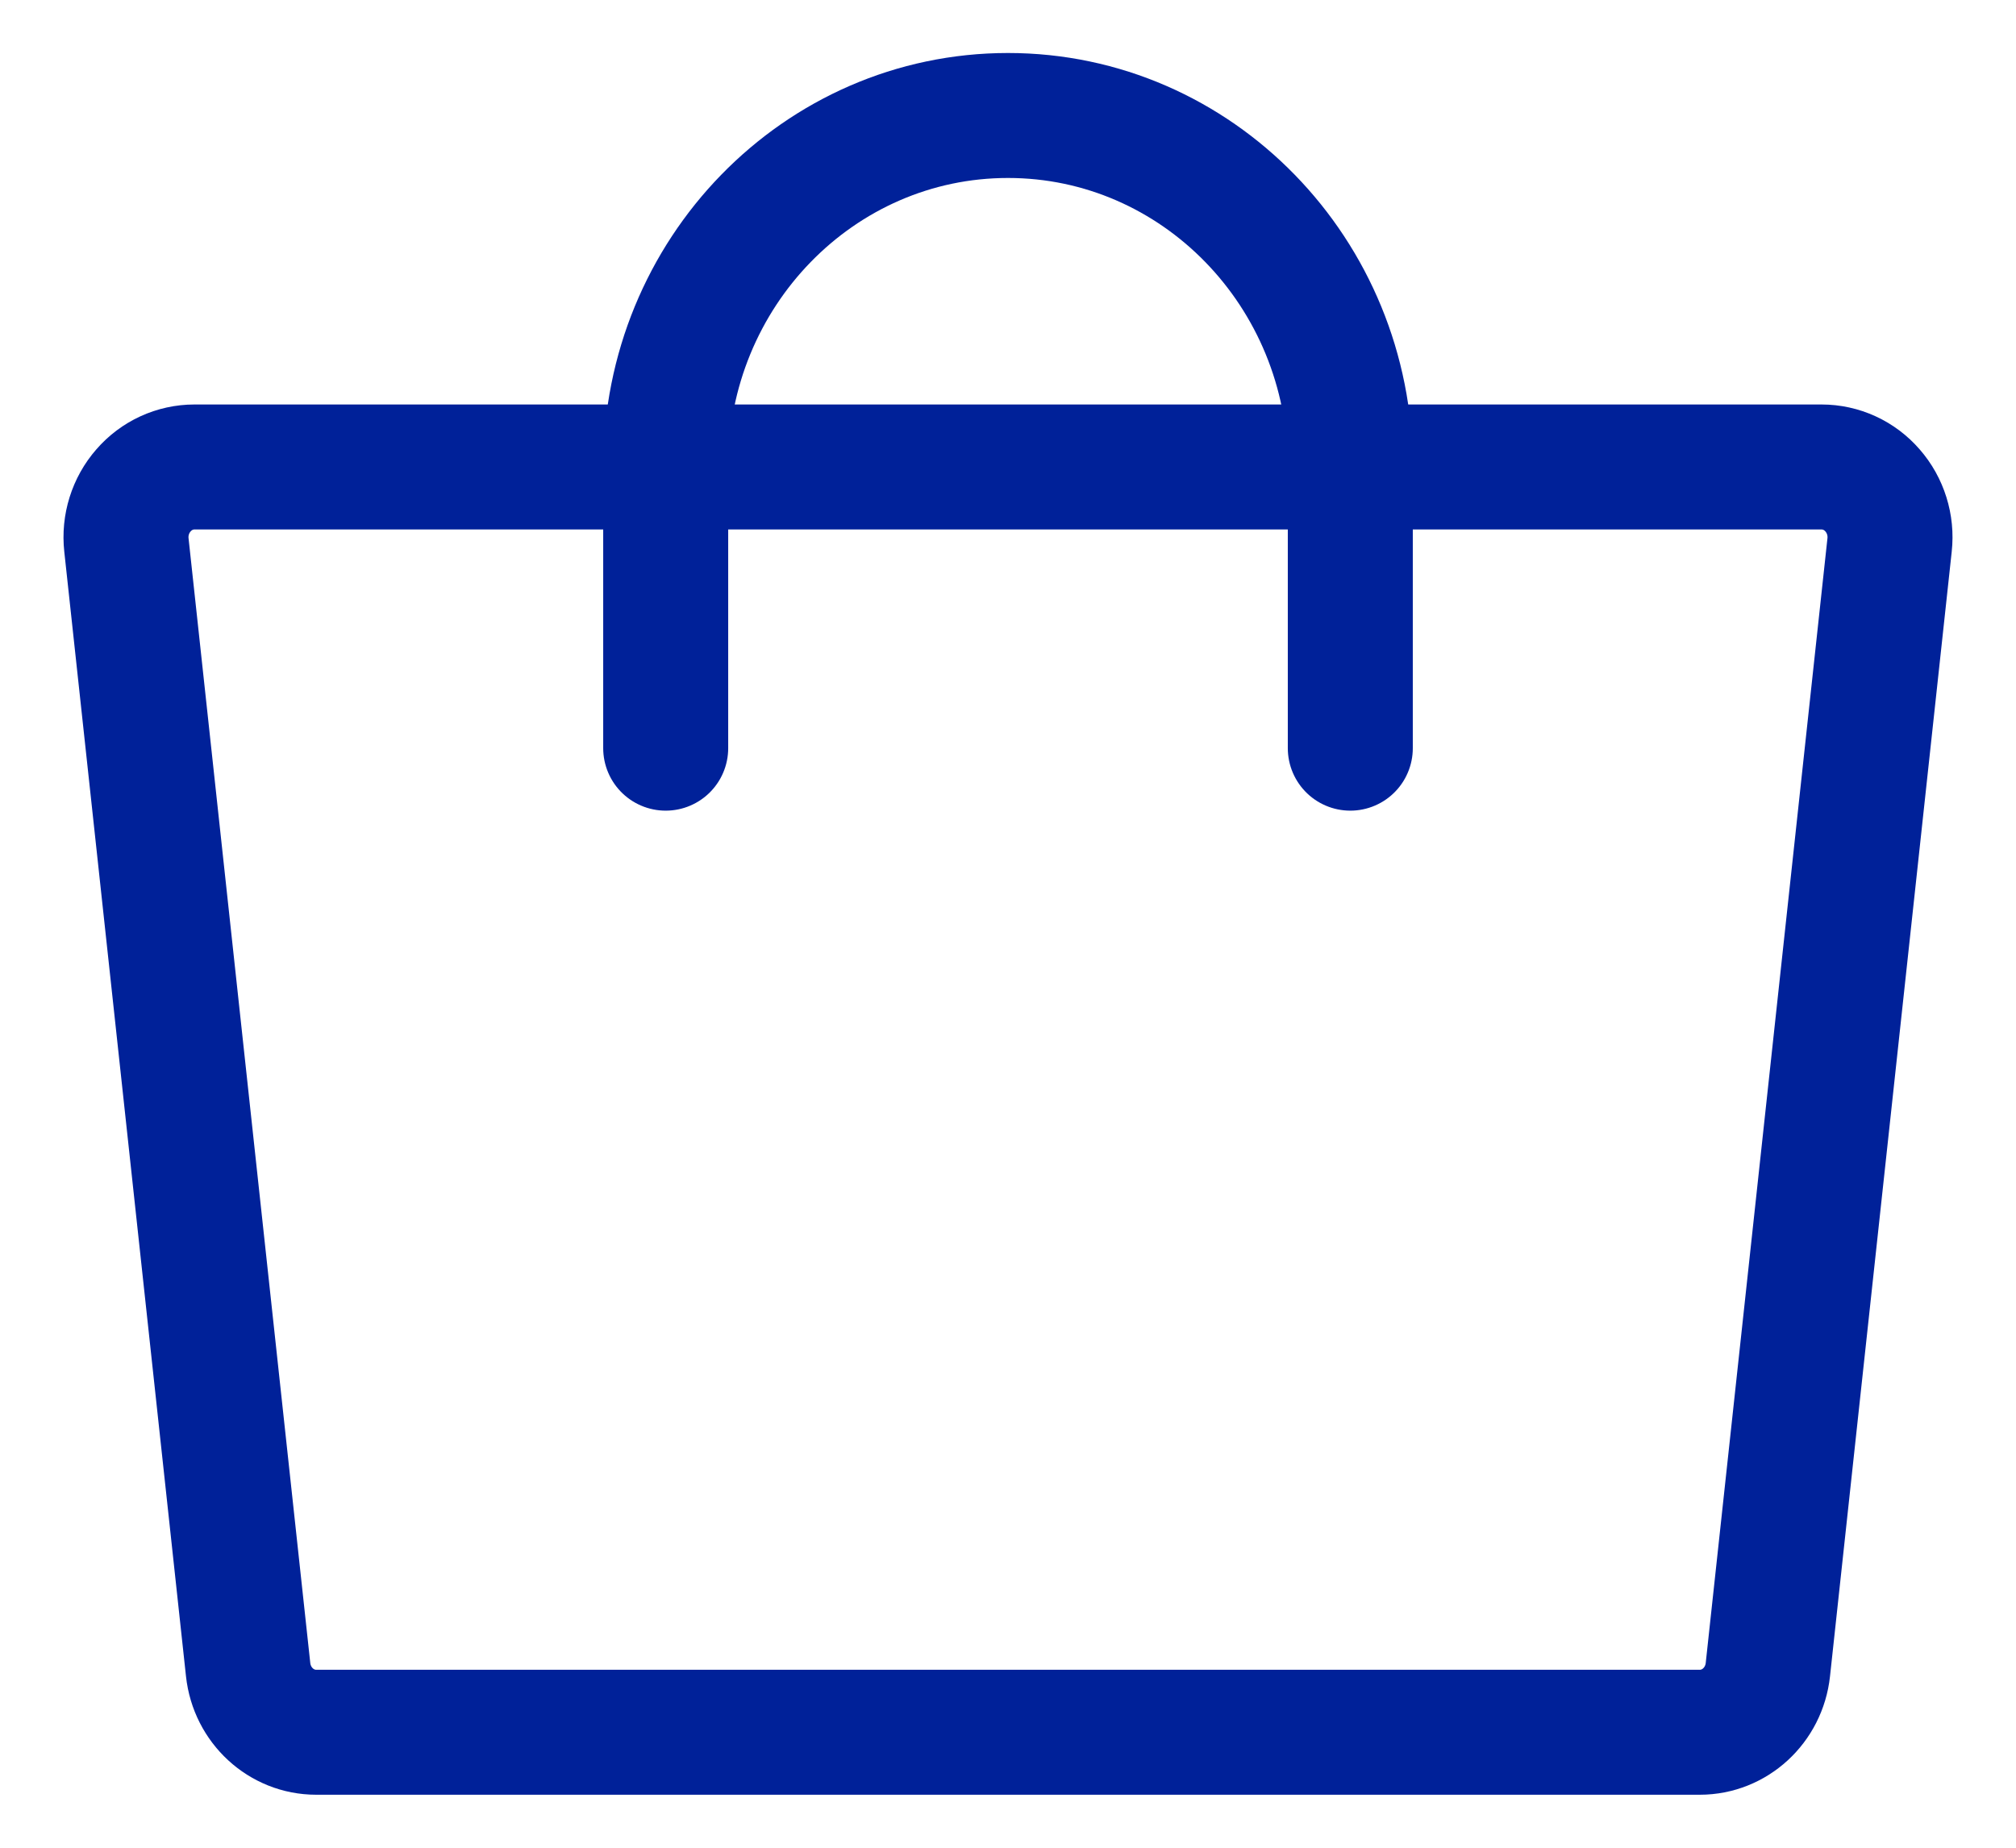
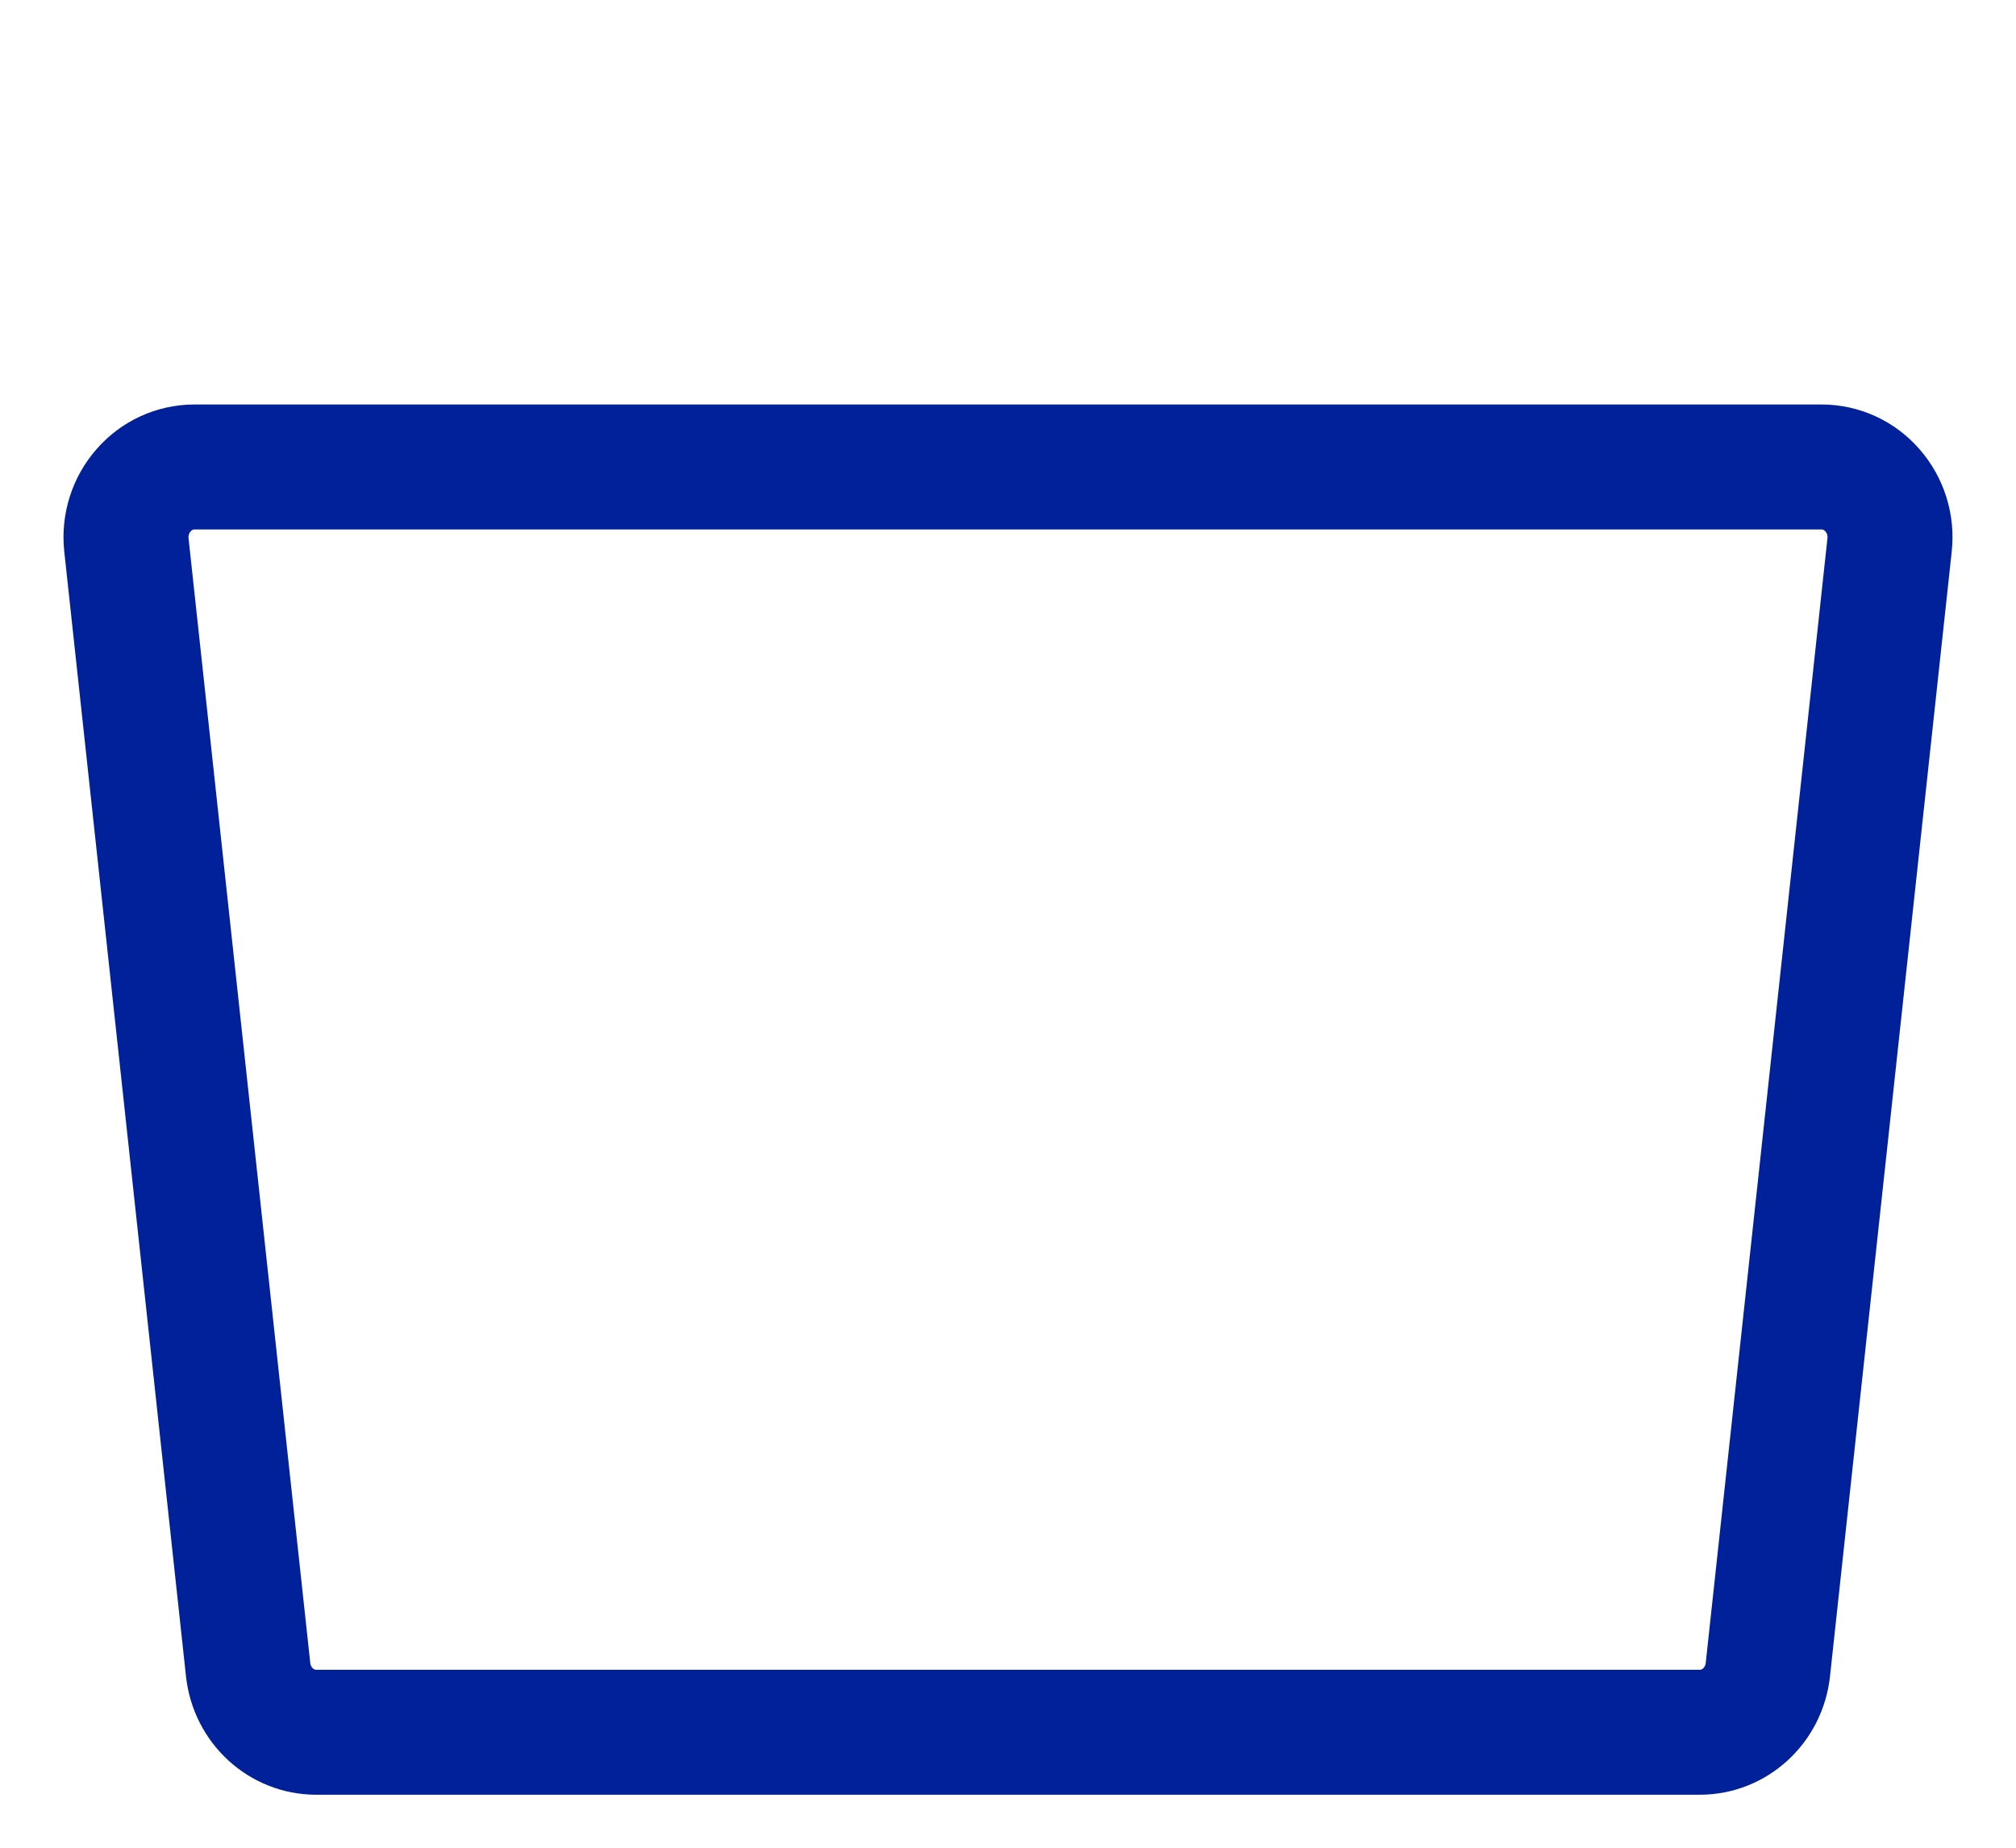
<svg xmlns="http://www.w3.org/2000/svg" width="24px" height="22px" viewBox="0 0 24 22" version="1.1">
  <title>883F8D73-4B4F-4B3E-A377-89430C0BCDD4@2x</title>
  <g id="03-PDP" stroke="none" stroke-width="1" fill="none" fill-rule="evenodd" stroke-linecap="round" stroke-linejoin="round">
    <g id="D_PDP_V1_Unselected" transform="translate(-1330, -48)" stroke="#002199" stroke-width="1.488">
      <g id="Nav/Selected/Releases" transform="translate(0, -1)">
        <g id="Icon/Bag" transform="translate(1328, 46)">
          <g id="Bag" transform="translate(3.5, 4.375)">
            <path d="M18.736,19.25 L2.264,19.25 C1.849,19.25 1.5,18.929 1.454,18.505 L0.005,5.114 C-0.021,4.878 0.053,4.641 0.208,4.464 C0.362,4.286 0.583,4.185 0.815,4.185 L20.185,4.185 C20.417,4.185 20.638,4.286 20.792,4.464 C20.947,4.641 21.021,4.878 20.995,5.114 L19.546,18.505 C19.5,18.929 19.151,19.25 18.736,19.25 Z" id="Path" />
-             <path d="M6.425,7.533 L6.425,4.185 C6.425,1.874 8.249,0 10.5,0 C12.751,0 14.575,1.874 14.575,4.185 L14.575,7.533" id="Path" />
          </g>
        </g>
      </g>
    </g>
  </g>
</svg>